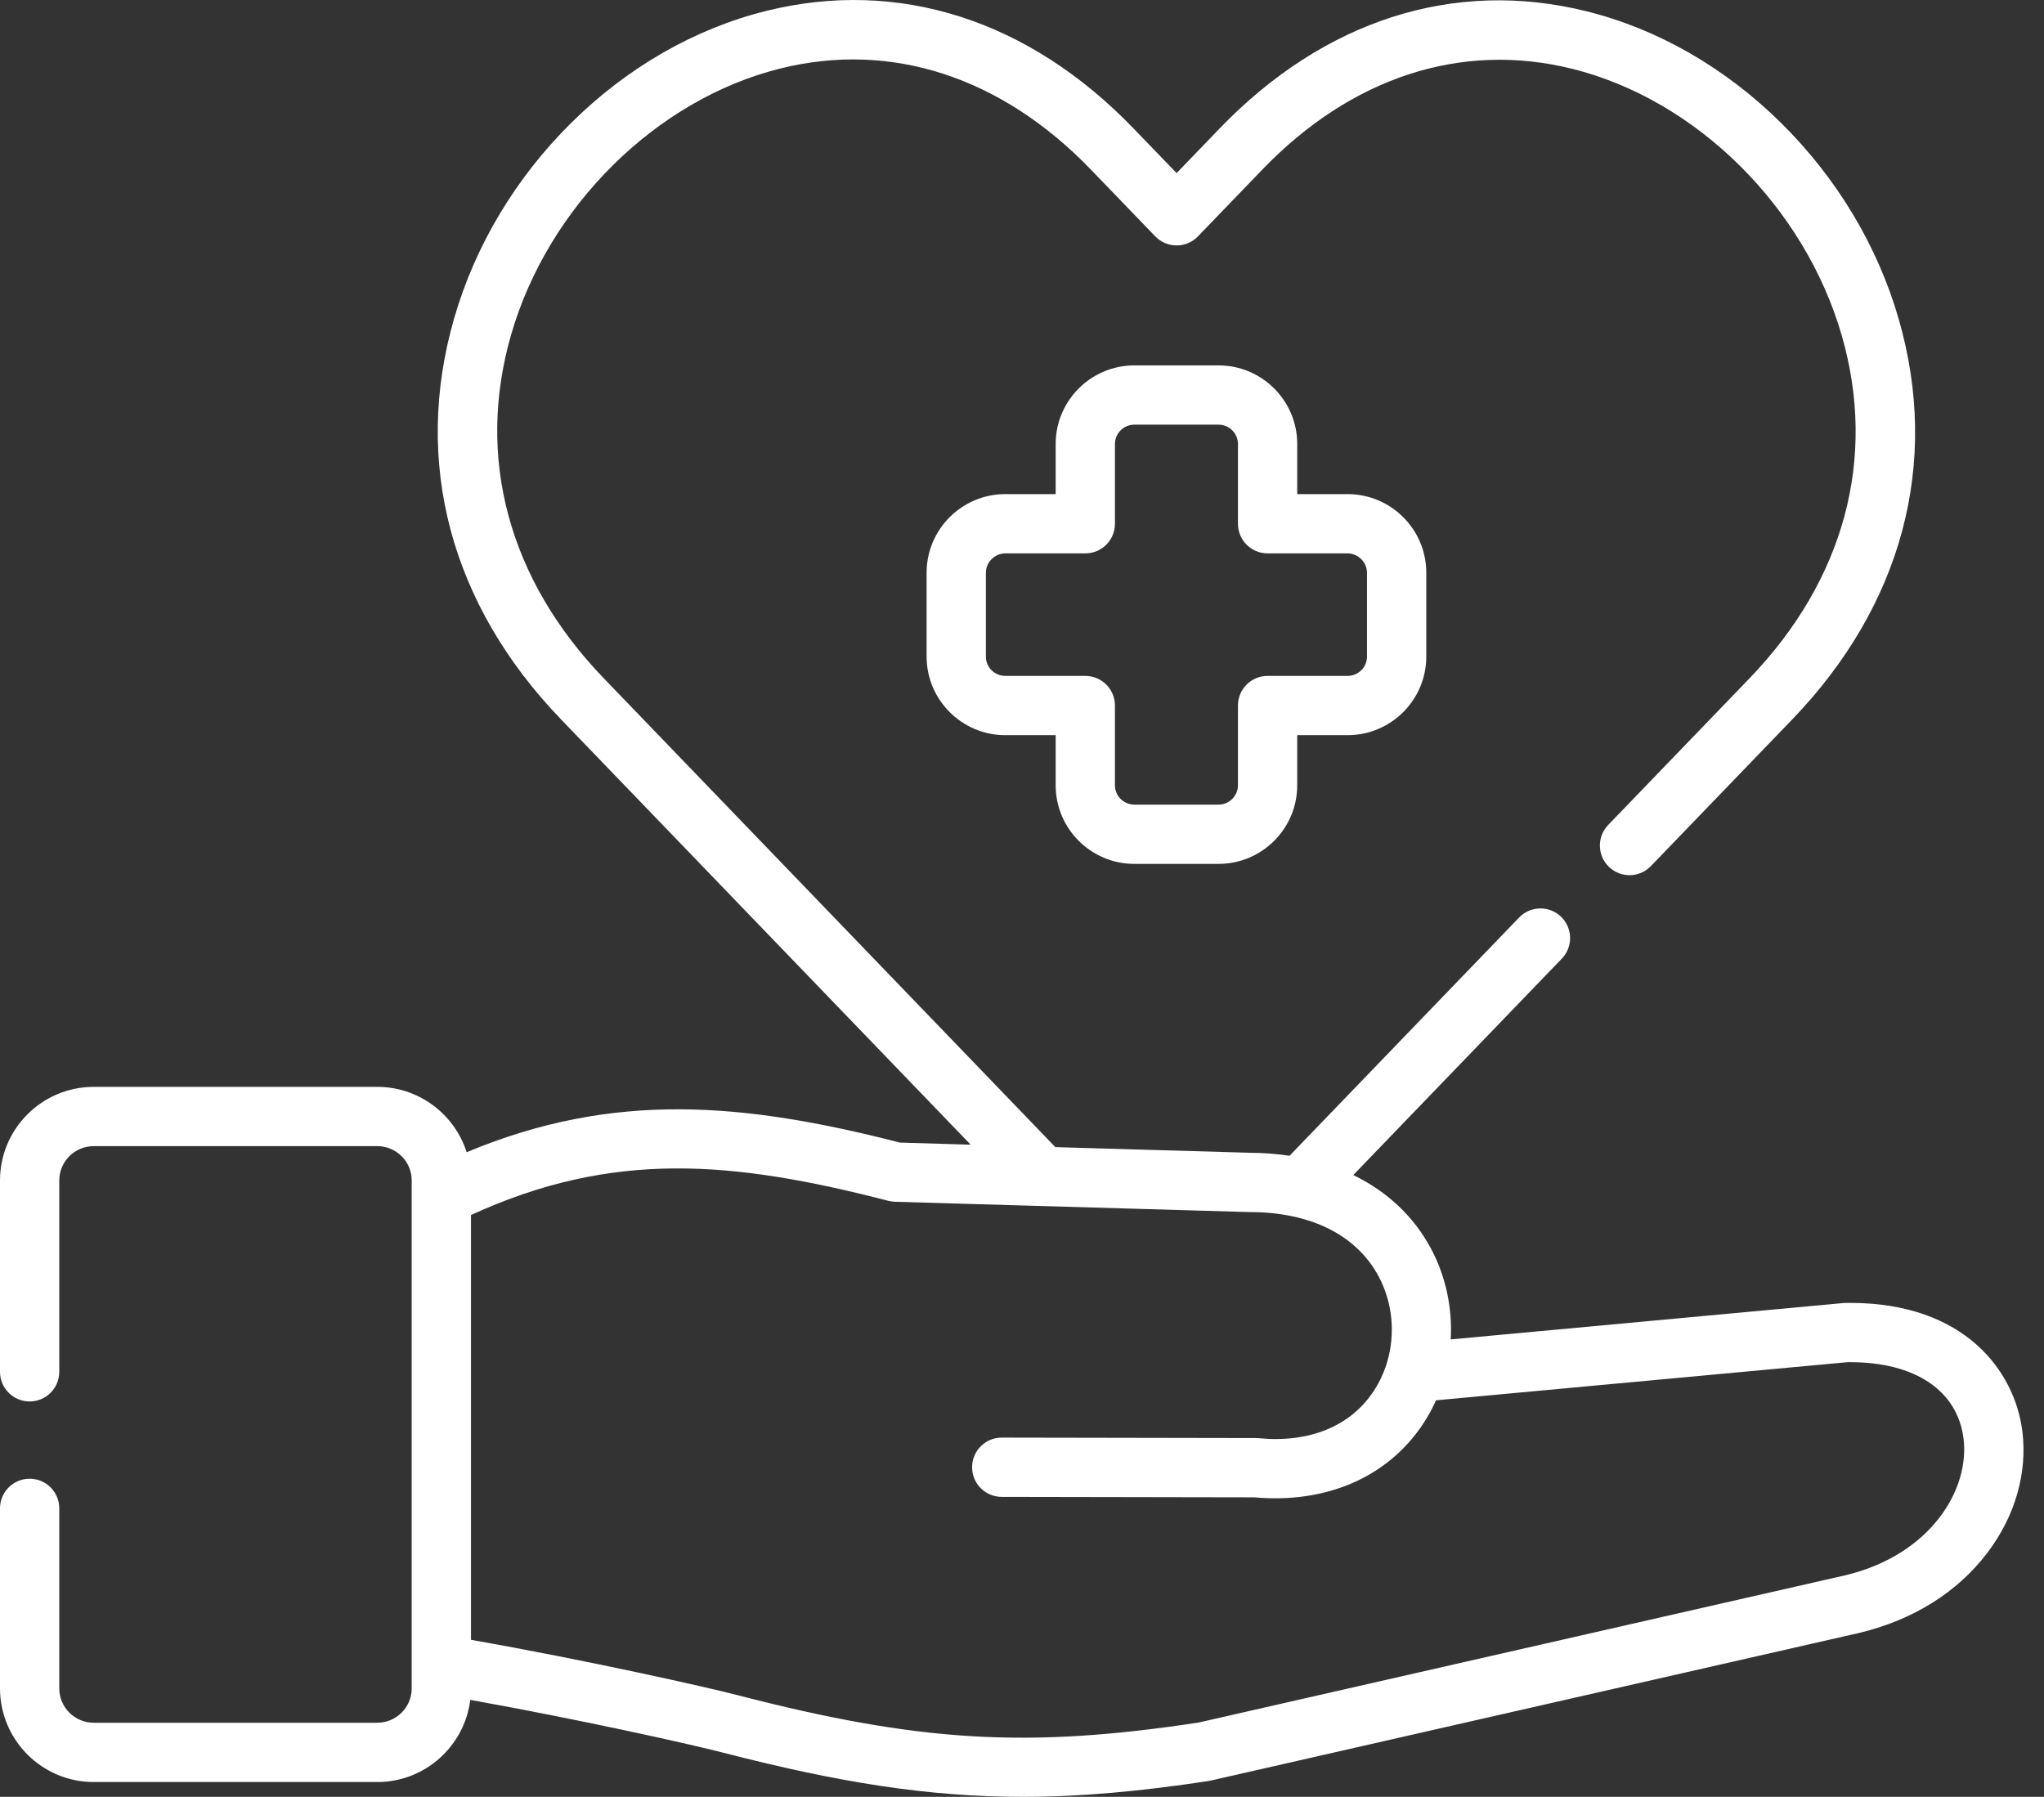
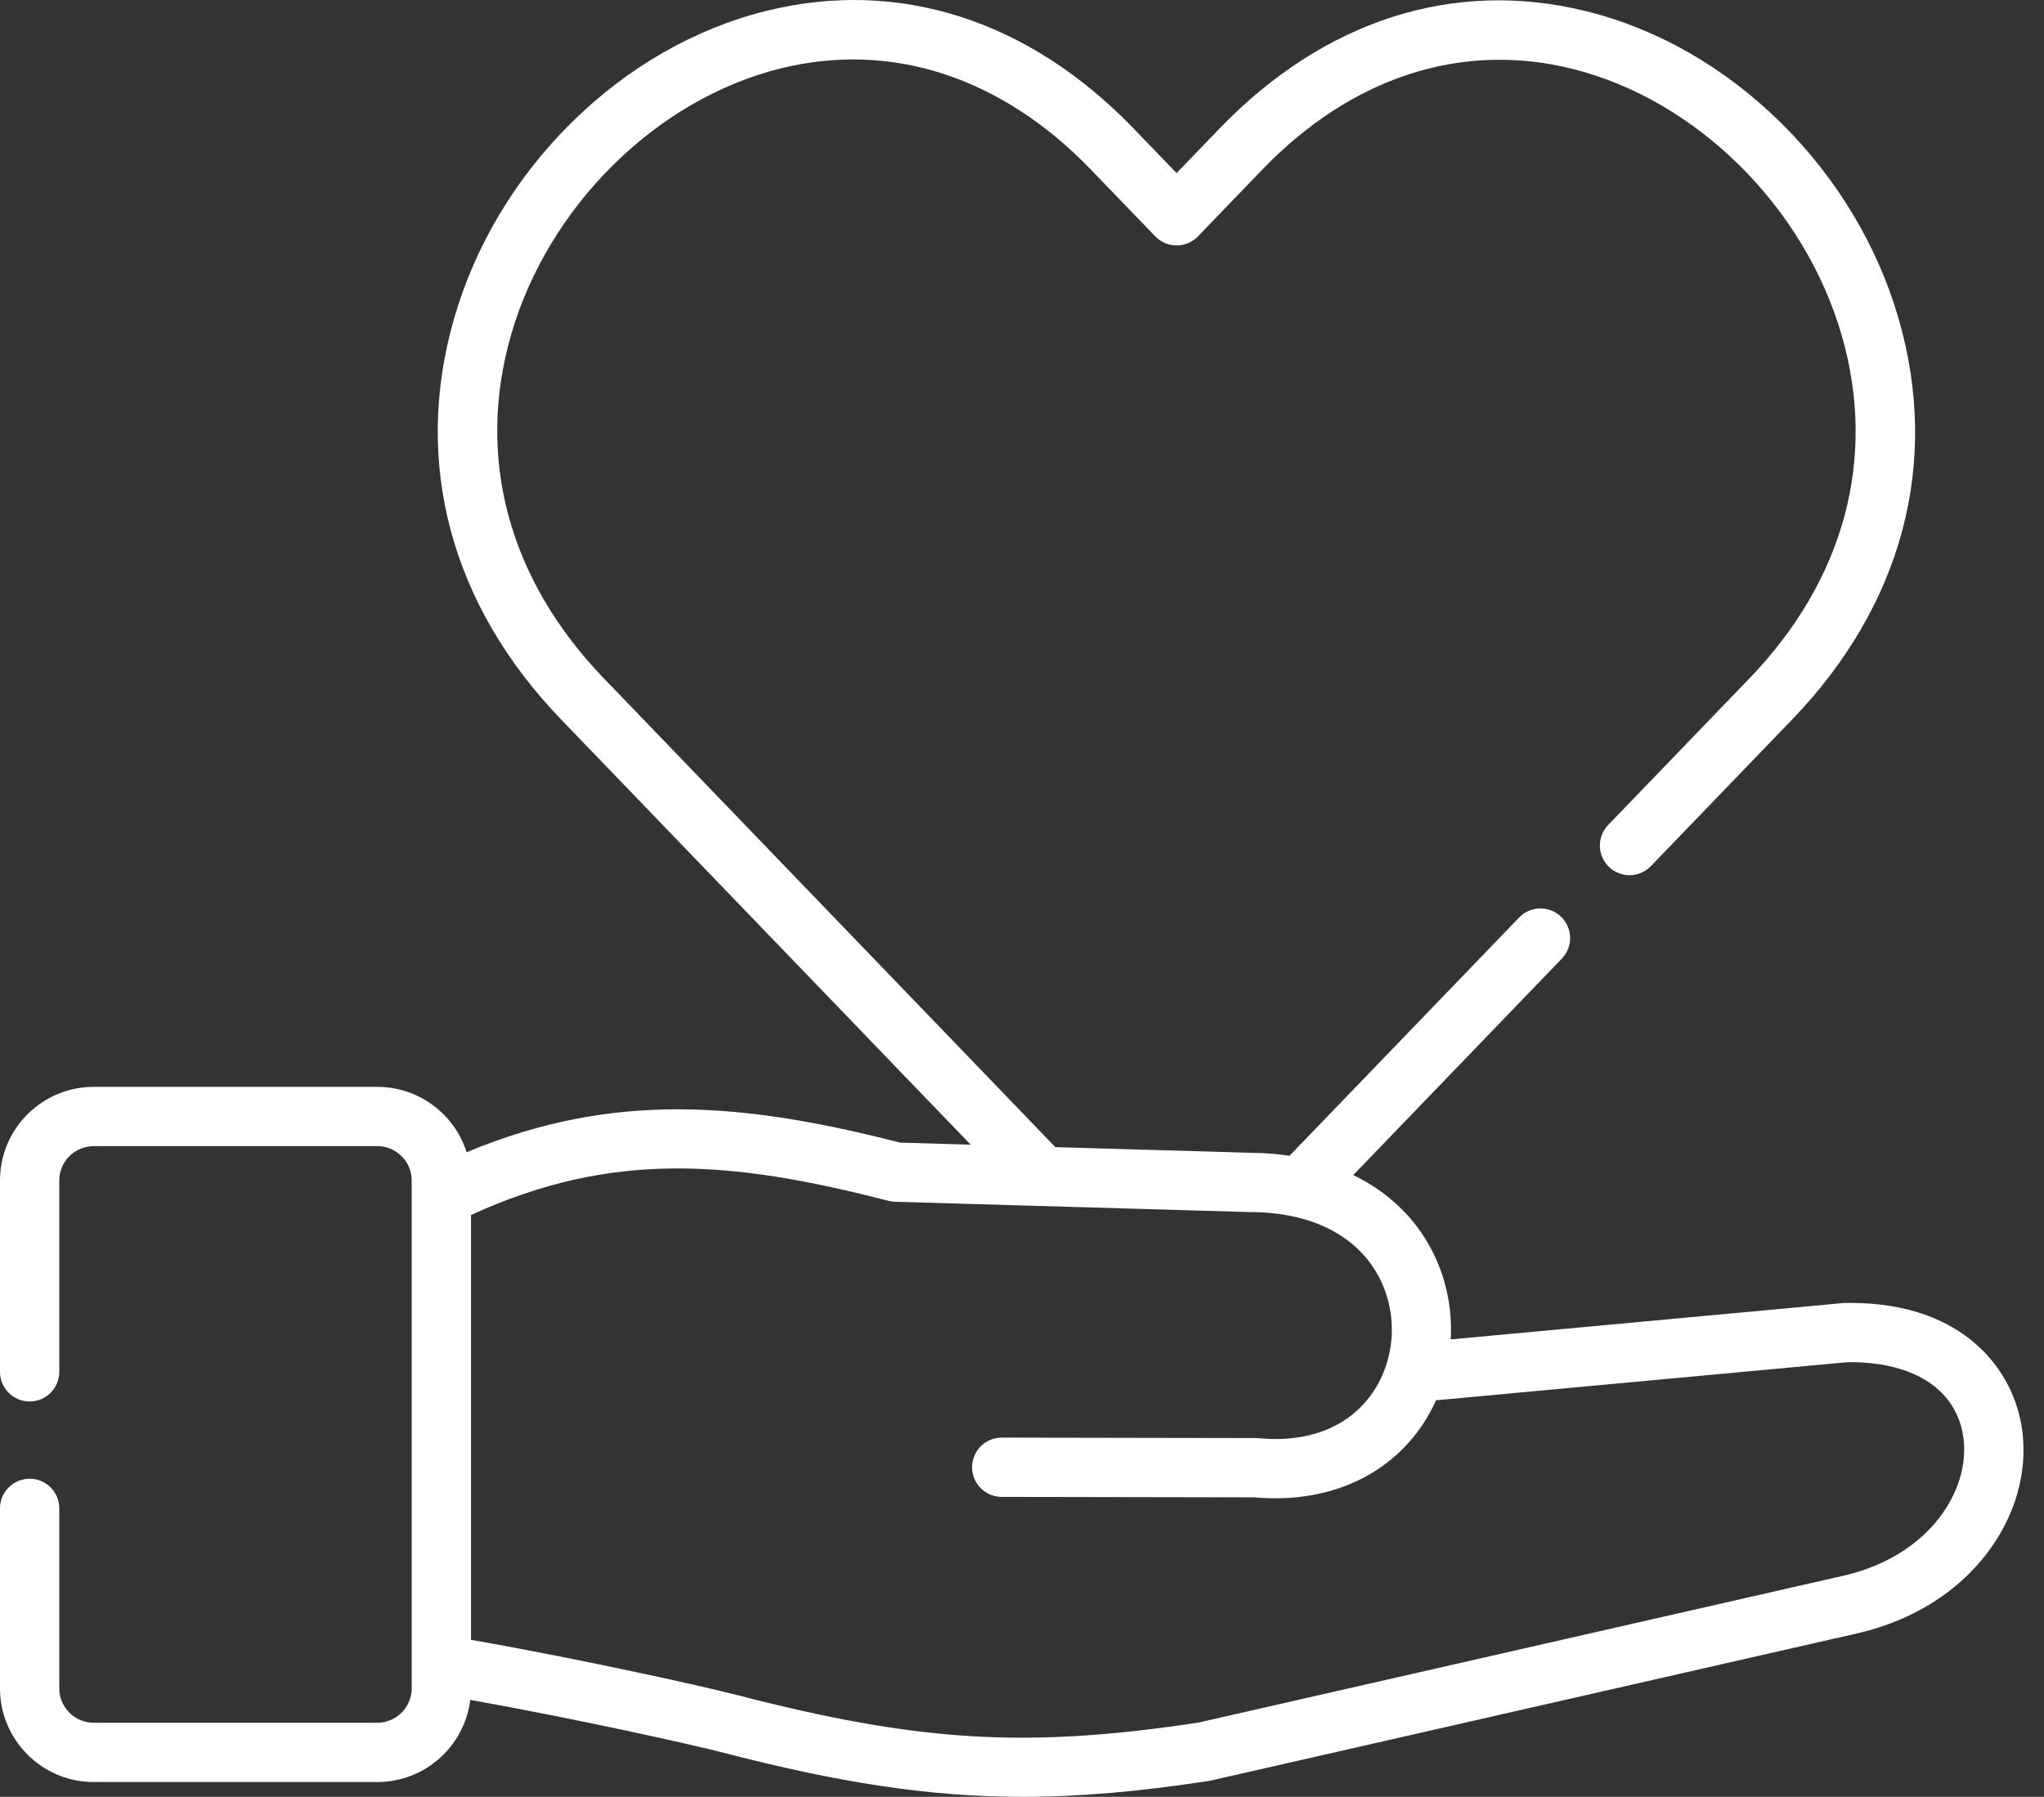
<svg xmlns="http://www.w3.org/2000/svg" width="91" height="80" viewBox="0 0 91 80" fill="none">
  <rect x="0" y="0" width="91" height="80" fill="#333333" stroke="none" />
-   <path d="M54.249 38.463H50.503C48.571 38.463 46.999 36.894 46.999 34.964V32.732H44.757C42.825 32.732 41.253 31.163 41.253 29.233V25.498C41.253 23.568 42.825 21.999 44.757 21.999H46.999V19.767C46.999 17.837 48.571 16.268 50.503 16.268H54.249C56.181 16.268 57.753 17.837 57.753 19.767V21.999H59.994C61.926 21.999 63.499 23.568 63.499 25.498V29.233C63.499 31.163 61.927 32.732 59.994 32.732H57.753V34.964C57.753 36.894 56.181 38.463 54.249 38.463ZM44.757 24.638C44.288 24.638 43.892 25.032 43.892 25.498V29.234C43.892 29.707 44.28 30.093 44.757 30.093H48.318C49.047 30.093 49.638 30.684 49.638 31.413V34.965C49.638 35.438 50.026 35.824 50.503 35.824H54.249C54.726 35.824 55.114 35.438 55.114 34.965V31.413C55.114 30.684 55.704 30.093 56.433 30.093H59.994C60.471 30.093 60.859 29.708 60.859 29.234V25.498C60.859 25.032 60.463 24.638 59.994 24.638H56.433C55.704 24.638 55.114 24.048 55.114 23.319V19.767C55.114 19.293 54.726 18.907 54.249 18.907H50.503C50.026 18.907 49.638 19.293 49.638 19.767V23.319C49.638 24.048 49.047 24.638 48.318 24.638H44.757Z" fill="white" />
  <path d="M90.033 63.701C89.693 61.057 87.483 58.009 82.379 58.009C82.301 58.009 82.22 58.01 82.14 58.011C82.108 58.012 82.075 58.014 82.043 58.017L64.587 59.634C64.665 58.247 64.374 56.837 63.706 55.587C62.939 54.151 61.747 53.043 60.249 52.316L69.533 42.681C70.039 42.156 70.023 41.321 69.499 40.815C68.974 40.31 68.139 40.325 67.633 40.849L57.411 51.458C56.851 51.375 56.269 51.327 55.666 51.325L46.985 51.073L26.884 30.203C22.646 25.808 21.179 20.379 22.751 14.916C24.4 9.188 29.221 4.419 34.748 3.048C39.682 1.823 44.591 3.424 48.57 7.554L51.433 10.524C51.682 10.782 52.025 10.928 52.383 10.928C52.741 10.928 53.084 10.782 53.333 10.524L56.196 7.554C60.163 3.435 65.06 1.84 69.985 3.061C75.518 4.432 80.345 9.208 81.998 14.944C83.57 20.4 82.11 25.82 77.887 30.203L71.597 36.73C71.092 37.255 71.107 38.09 71.632 38.596C72.157 39.102 72.992 39.086 73.498 38.561L79.788 32.034C84.692 26.943 86.378 20.614 84.534 14.213C83.597 10.961 81.79 7.944 79.309 5.488C76.81 3.014 73.805 1.288 70.62 0.499C64.741 -0.959 58.944 0.896 54.296 5.722L52.383 7.707L50.47 5.723C45.81 0.885 40.001 -0.975 34.112 0.486C30.93 1.276 27.928 2.999 25.432 5.47C22.954 7.923 21.15 10.937 20.215 14.186C18.371 20.593 20.064 26.932 24.983 32.035L43.215 50.964L40.07 50.872C33.114 49.089 27.337 48.559 20.775 51.3C20.24 49.615 18.659 48.39 16.796 48.39H4.173C1.872 48.39 0 50.258 0 52.555V61.077C0 61.806 0.591 62.397 1.32 62.397C2.048 62.397 2.639 61.806 2.639 61.077V52.555C2.639 51.714 3.327 51.029 4.173 51.029H16.796C17.642 51.029 18.329 51.714 18.329 52.555V75.17C18.329 76.014 17.642 76.701 16.796 76.701H4.173C3.327 76.701 2.639 76.014 2.639 75.17V67.156C2.639 66.427 2.048 65.837 1.32 65.837C0.591 65.837 0 66.427 0 67.156V75.17C0 77.47 1.872 79.341 4.173 79.341H16.796C18.923 79.341 20.682 77.742 20.936 75.683C25.869 76.565 30.839 77.682 32.142 78.02C37.349 79.367 41.347 80 45.526 80C48.106 80 50.755 79.759 53.798 79.296C53.83 79.291 53.862 79.285 53.893 79.278L82.776 72.701C82.782 72.7 82.788 72.698 82.793 72.697C85.179 72.121 87.142 70.892 88.469 69.147C89.718 67.504 90.273 65.57 90.033 63.701ZM82.181 70.13L53.354 76.694C45.719 77.851 40.909 77.562 32.804 75.465C31.434 75.11 26.116 73.915 20.969 73.009V54.096C27.275 51.201 32.608 51.671 39.554 53.465C39.649 53.489 39.747 53.503 39.846 53.506L55.607 53.964C55.619 53.964 55.631 53.964 55.643 53.964C58.356 53.968 60.393 54.986 61.379 56.831C62.005 58.003 62.126 59.388 61.759 60.634C61.74 60.686 61.723 60.739 61.709 60.794C61.574 61.201 61.386 61.592 61.145 61.953C60.107 63.511 58.287 64.25 56.026 64.032C55.985 64.028 55.943 64.026 55.902 64.026L44.6 64.006C44.599 64.006 44.598 64.006 44.597 64.006C43.87 64.006 43.279 64.595 43.278 65.323C43.277 66.052 43.867 66.644 44.595 66.645L55.837 66.665C59.039 66.955 61.771 65.772 63.342 63.417C63.569 63.075 63.767 62.717 63.933 62.345L82.236 60.649C82.282 60.649 82.328 60.648 82.374 60.648C85.263 60.648 87.142 61.907 87.416 64.037C87.707 66.305 85.972 69.21 82.181 70.13Z" fill="white" />
</svg>